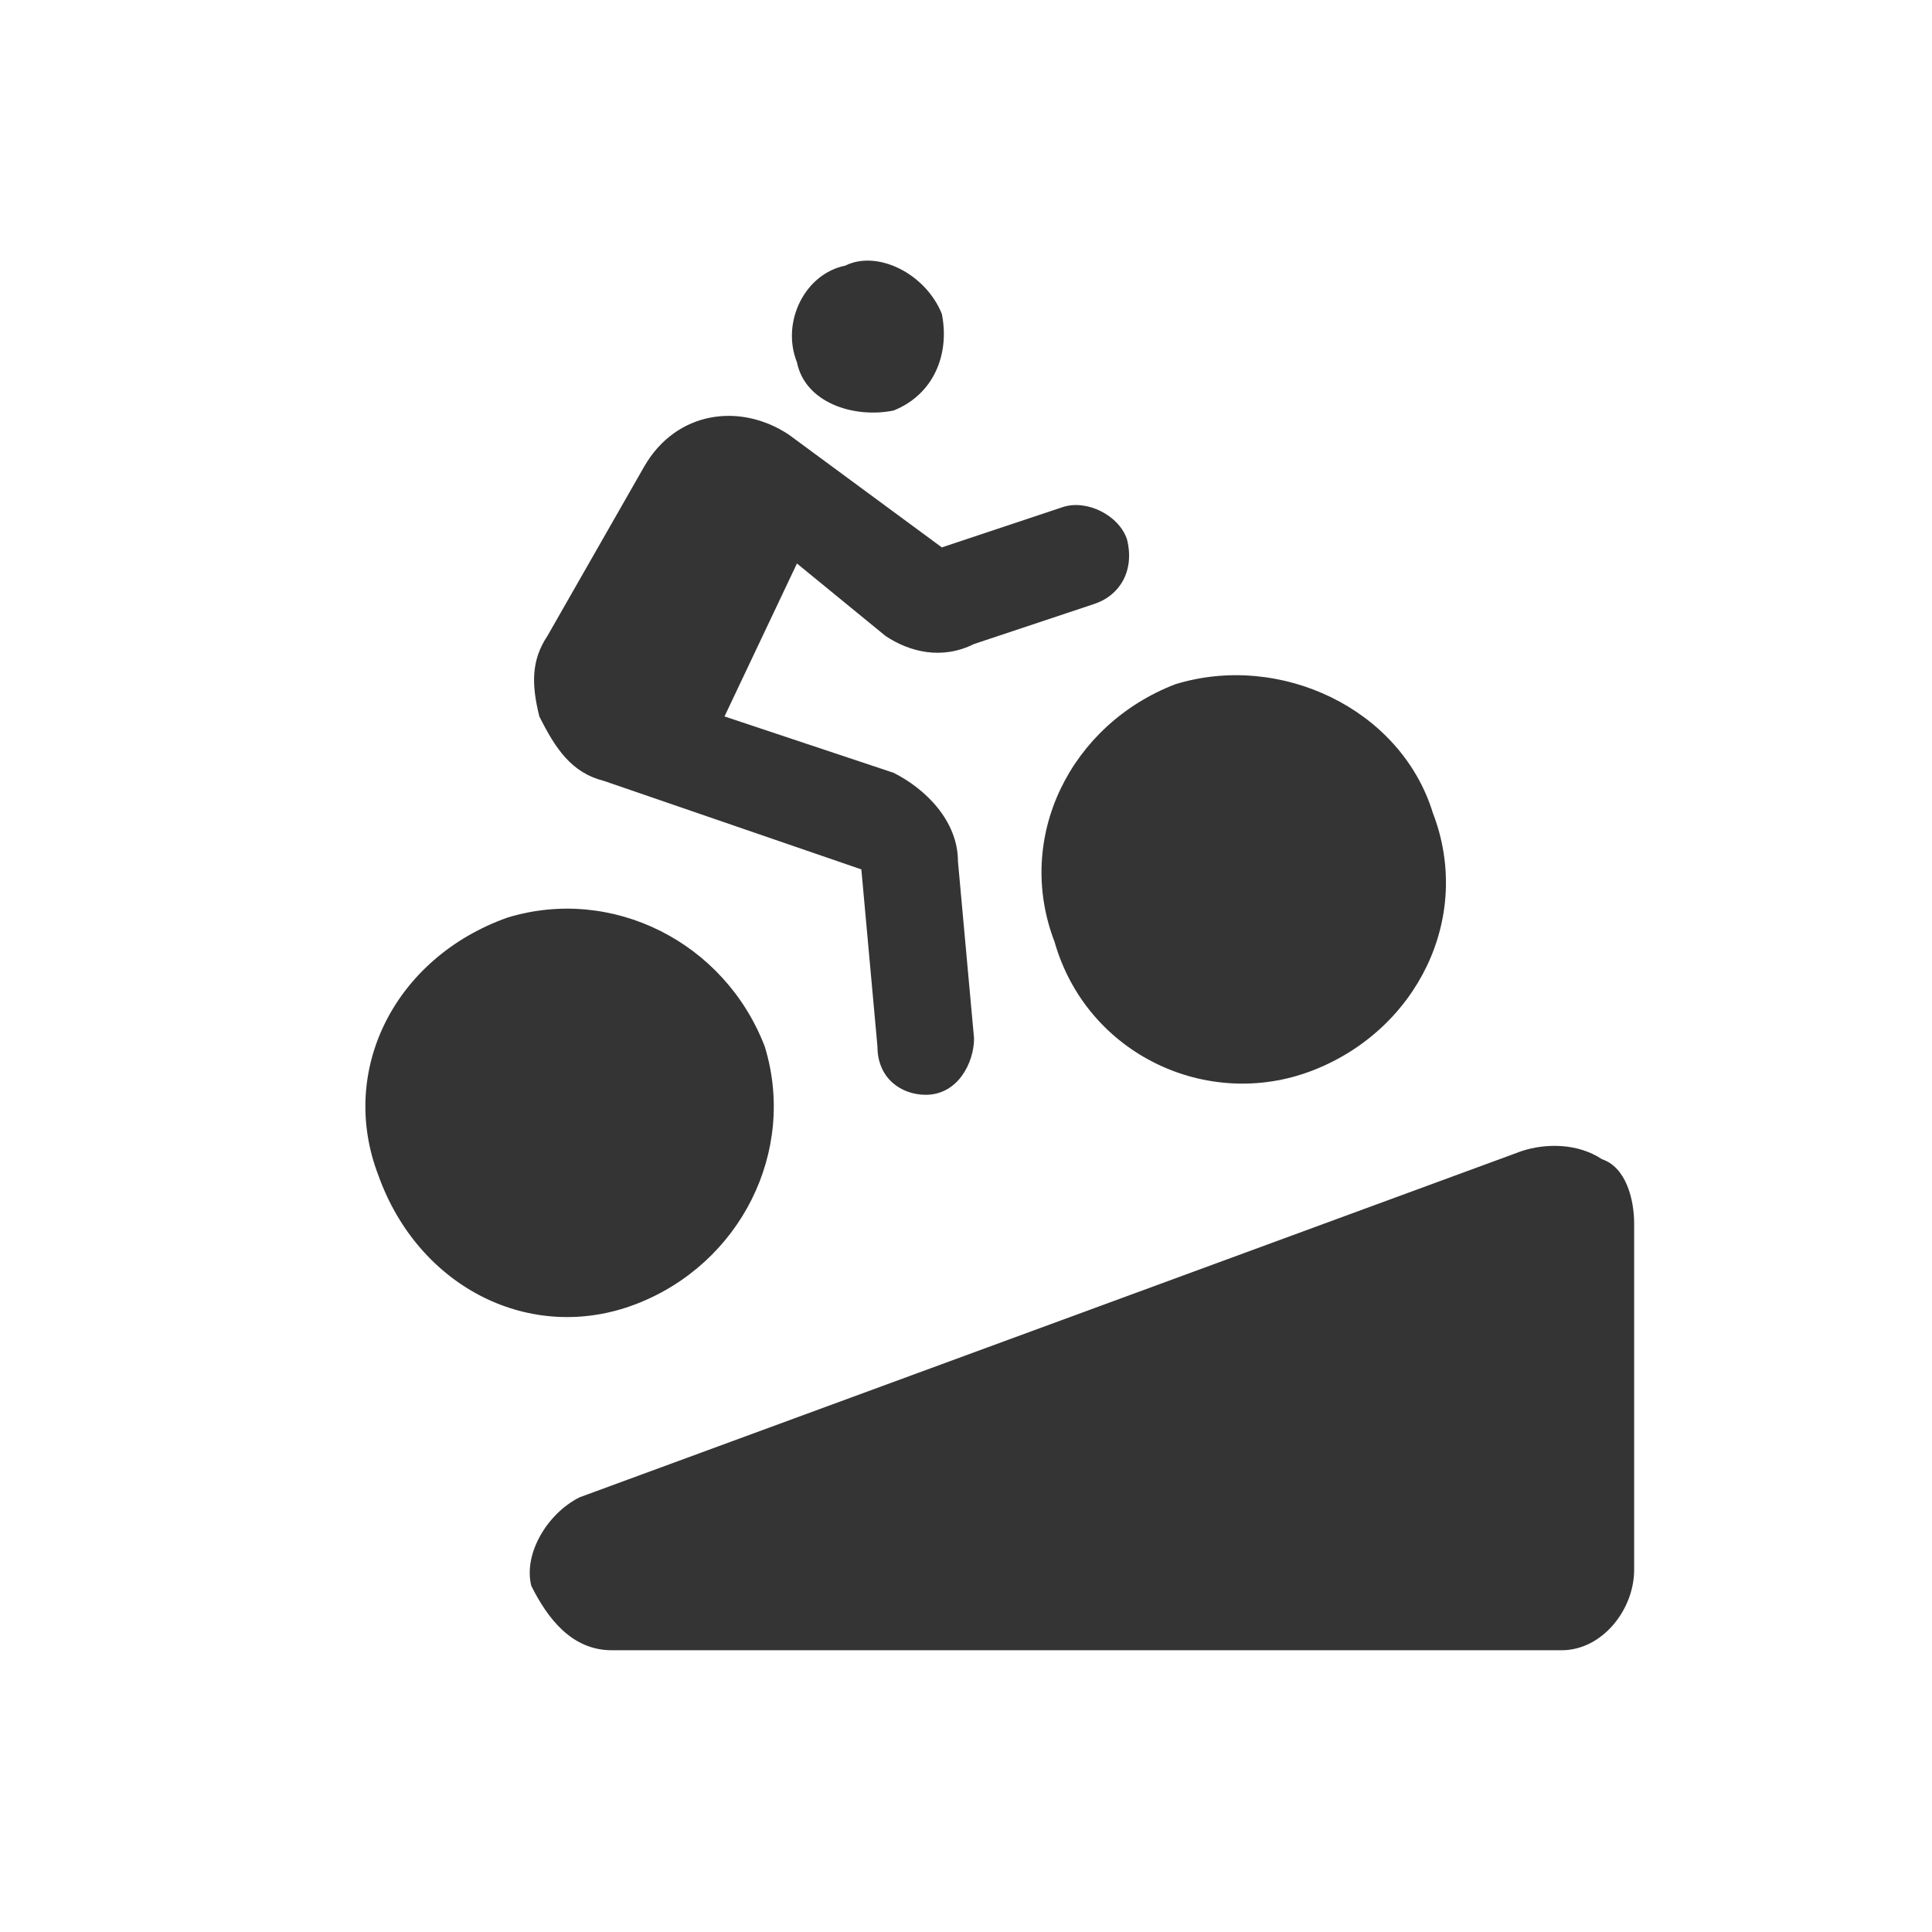
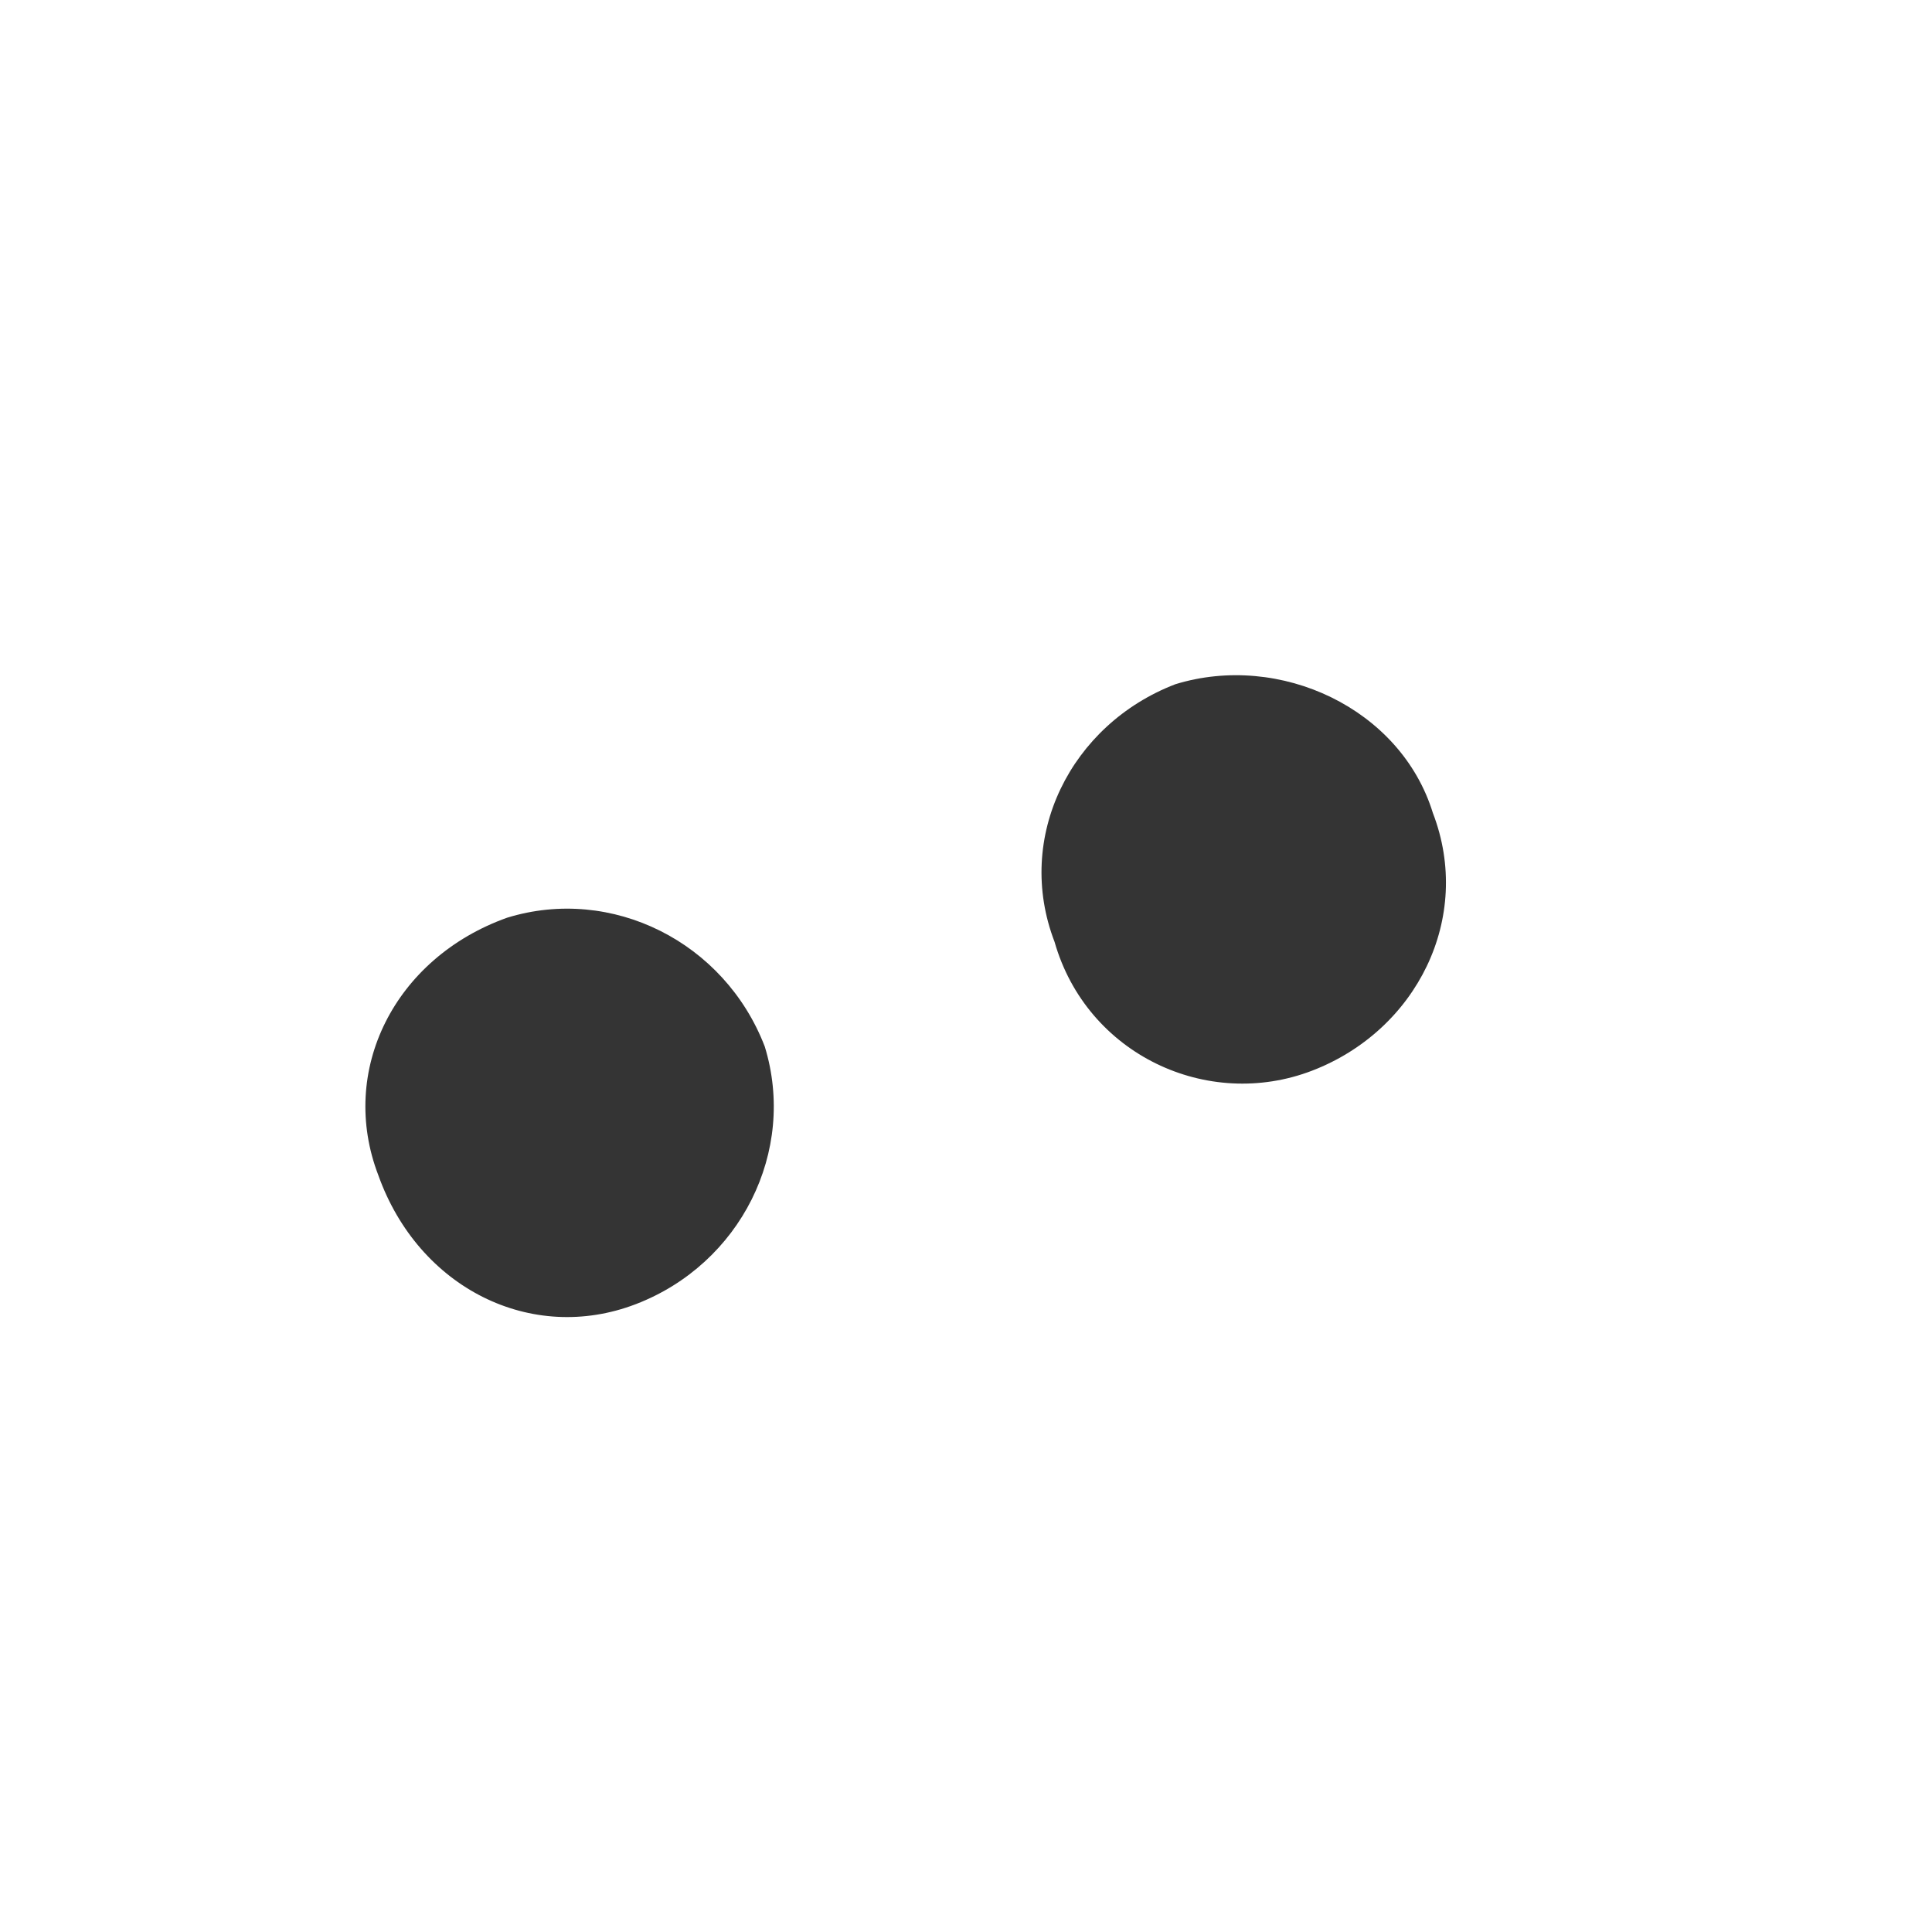
<svg xmlns="http://www.w3.org/2000/svg" version="1.2" viewBox="0 0 24 24" width="24" height="24">
  <title>Bike_Incline_Icon</title>
  <style>
		.s0 { fill: #343434 } 
	</style>
-   <path class="s0" d="m20.3 15.2c0-0.3-0.1-0.7-0.4-0.8-0.3-0.2-0.7-0.2-1-0.1l-11.7 4.3c-0.4 0.2-0.7 0.7-0.6 1.1 0.2 0.4 0.5 0.8 1 0.8h11.8c0.5 0 0.9-0.5 0.9-1z" />
-   <path class="s0" d="m11.1 5.1c0.5-0.2 0.7-0.7 0.6-1.2-0.2-0.5-0.8-0.8-1.2-0.6-0.5 0.1-0.8 0.7-0.6 1.2 0.1 0.5 0.7 0.7 1.2 0.6z" />
-   <path class="s0" d="m8 5.8c0.4-0.7 1.2-0.8 1.8-0.4l1.9 1.4 1.5-0.5c0.3-0.1 0.7 0.1 0.8 0.4 0.1 0.4-0.1 0.7-0.4 0.8l-1.5 0.5c-0.4 0.2-0.8 0.1-1.1-0.1l-1.1-0.9-0.9 1.9 2.1 0.7c0.4 0.2 0.8 0.6 0.8 1.1l0.2 2.2c0 0.3-0.2 0.7-0.6 0.7-0.3 0-0.6-0.2-0.6-0.6l-0.2-2.2-3.2-1.1c-0.4-0.1-0.6-0.4-0.8-0.8-0.1-0.4-0.1-0.7 0.1-1z" />
-   <path class="s0" d="m16.3 13.3c1.3-0.5 2-1.9 1.5-3.2-0.4-1.3-1.9-2-3.2-1.6-1.3 0.5-2 1.9-1.5 3.2 0.4 1.4 1.9 2.1 3.2 1.6z" />
+   <path class="s0" d="m16.3 13.3c1.3-0.5 2-1.9 1.5-3.2-0.4-1.3-1.9-2-3.2-1.6-1.3 0.5-2 1.9-1.5 3.2 0.4 1.4 1.9 2.1 3.2 1.6" />
  <path class="s0" d="m9.5 13c0.4 1.3-0.3 2.7-1.6 3.2-1.3 0.5-2.7-0.2-3.2-1.6-0.5-1.3 0.2-2.7 1.6-3.2 1.3-0.4 2.7 0.3 3.2 1.6z" />
</svg>